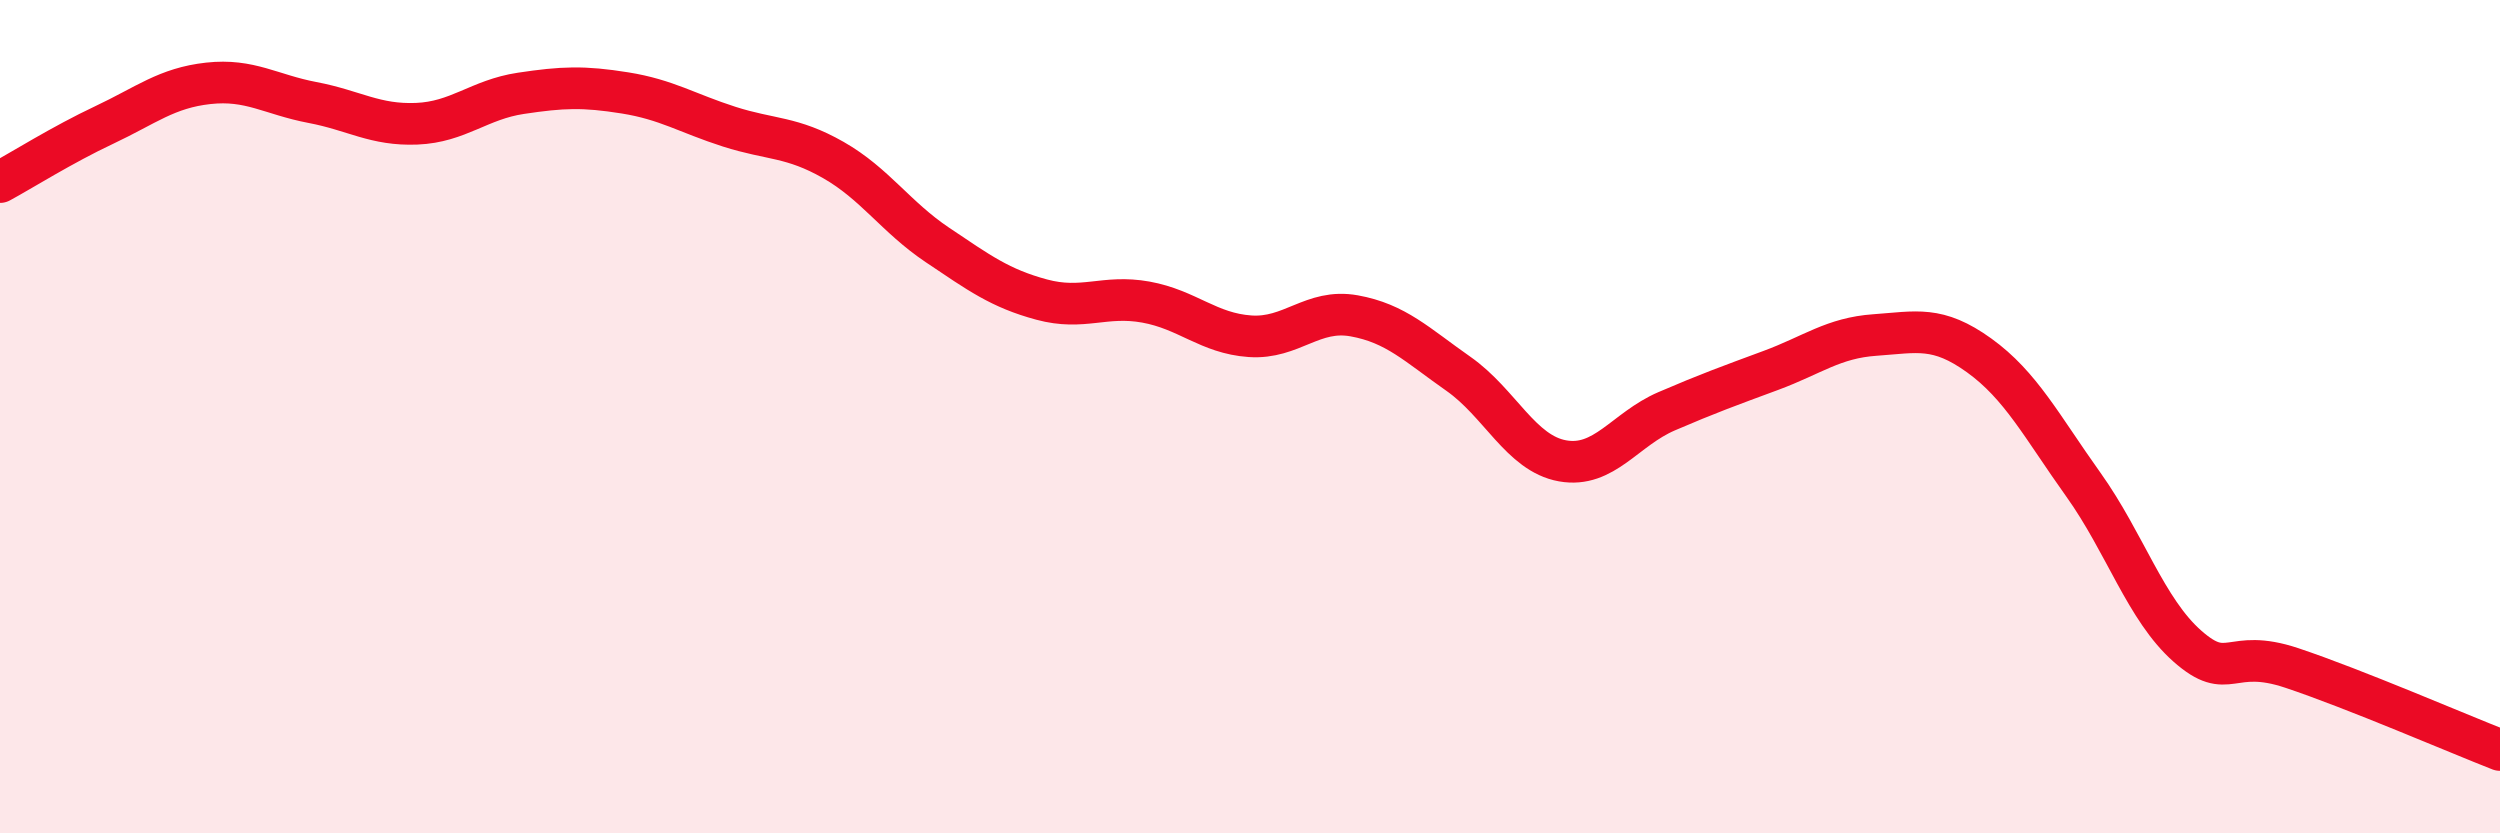
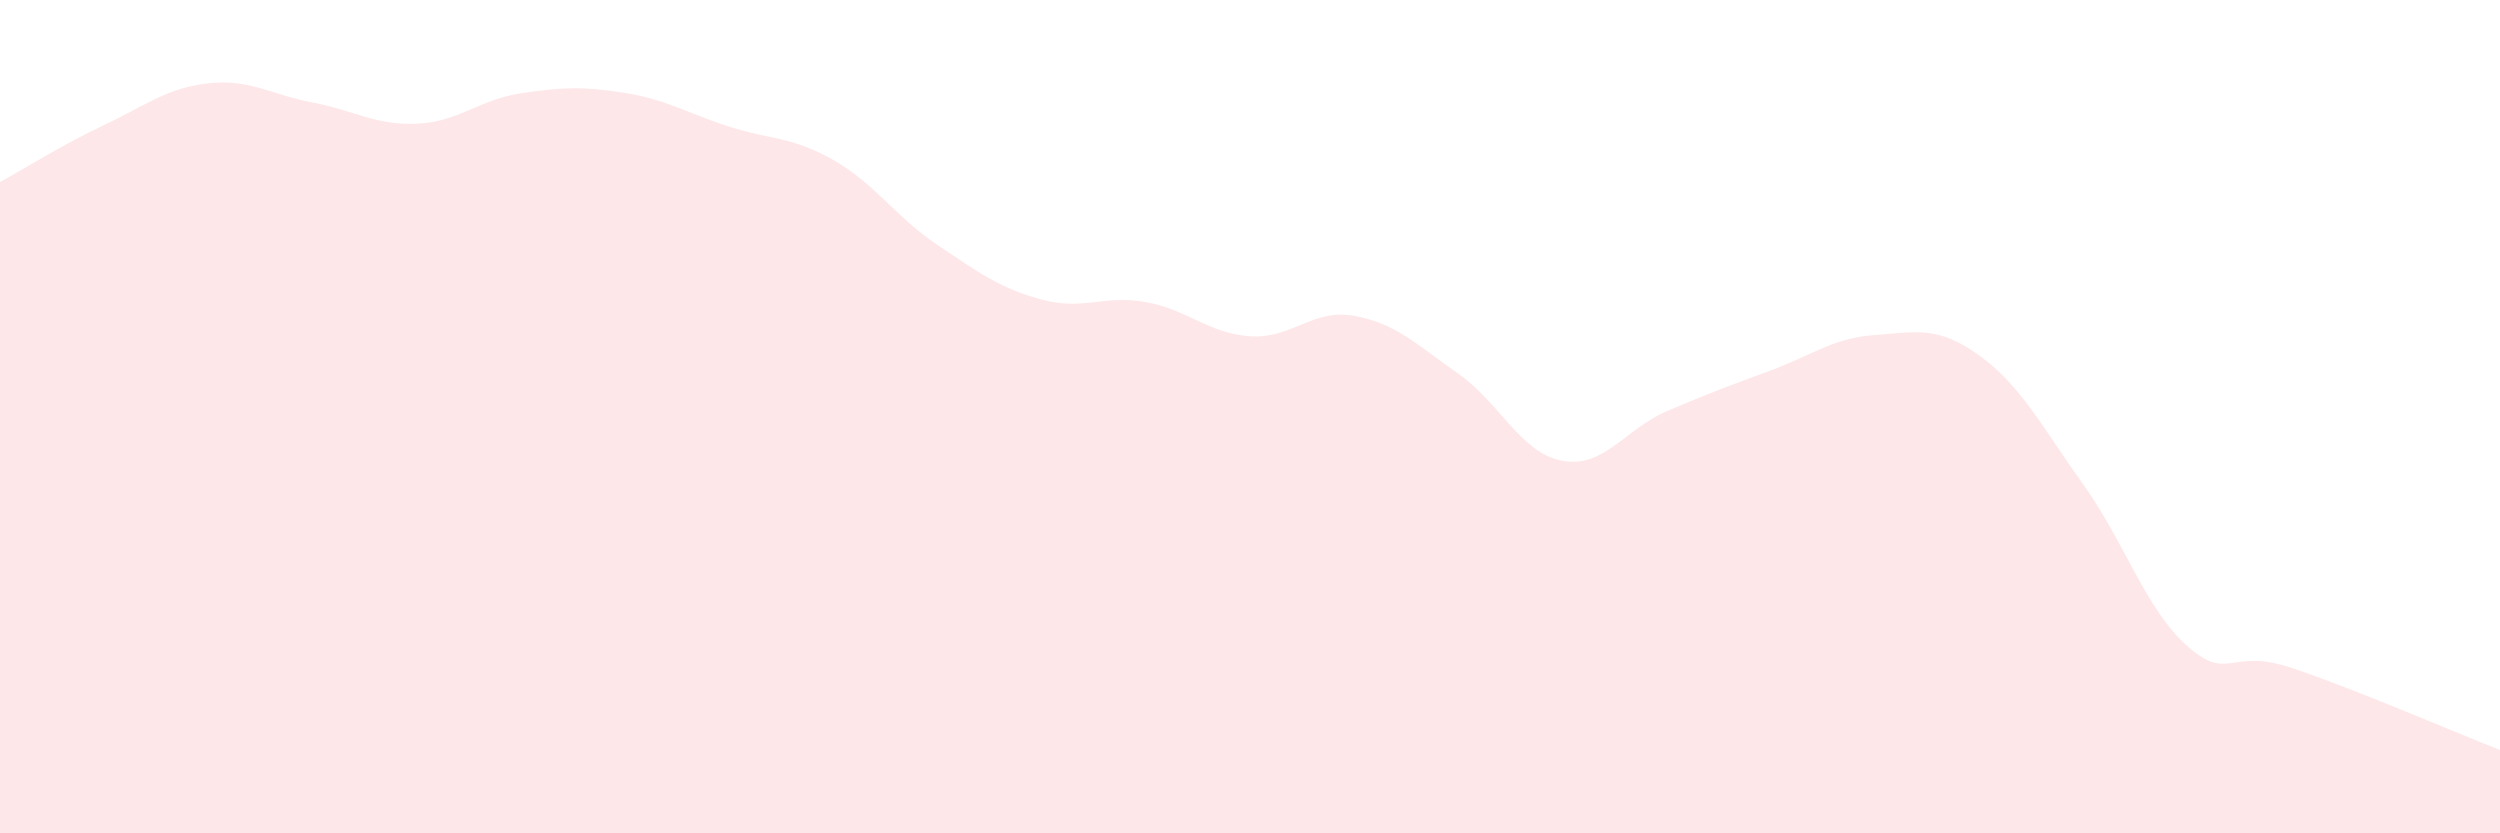
<svg xmlns="http://www.w3.org/2000/svg" width="60" height="20" viewBox="0 0 60 20">
  <path d="M 0,4.37 C 0.5,4.1 1.5,3.47 2.5,3 C 3.5,2.53 4,2.11 5,2 C 6,1.89 6.5,2.27 7.5,2.46 C 8.5,2.65 9,3.01 10,2.97 C 11,2.93 11.5,2.39 12.5,2.24 C 13.5,2.09 14,2.07 15,2.23 C 16,2.39 16.5,2.72 17.5,3.04 C 18.5,3.36 19,3.27 20,3.84 C 21,4.41 21.5,5.21 22.5,5.88 C 23.5,6.55 24,6.92 25,7.19 C 26,7.46 26.5,7.07 27.5,7.25 C 28.5,7.43 29,8 30,8.07 C 31,8.14 31.5,7.4 32.5,7.58 C 33.5,7.76 34,8.27 35,8.97 C 36,9.67 36.5,10.88 37.5,11.06 C 38.5,11.24 39,10.3 40,9.87 C 41,9.44 41.5,9.26 42.5,8.89 C 43.5,8.52 44,8.11 45,8.04 C 46,7.97 46.5,7.81 47.5,8.53 C 48.5,9.25 49,10.23 50,11.63 C 51,13.03 51.5,14.63 52.5,15.51 C 53.5,16.39 53.5,15.53 55,16.03 C 56.5,16.53 59,17.61 60,18L60 20L0 20Z" fill="#EB0A25" opacity="0.1" stroke-linecap="round" stroke-linejoin="round" />
-   <path d="M 0,4.37 C 0.5,4.1 1.5,3.47 2.5,3 C 3.5,2.53 4,2.11 5,2 C 6,1.89 6.5,2.27 7.5,2.46 C 8.5,2.65 9,3.01 10,2.97 C 11,2.93 11.5,2.39 12.5,2.24 C 13.5,2.09 14,2.07 15,2.23 C 16,2.39 16.5,2.72 17.5,3.04 C 18.5,3.36 19,3.27 20,3.84 C 21,4.41 21.5,5.21 22.5,5.88 C 23.5,6.55 24,6.92 25,7.19 C 26,7.46 26.5,7.07 27.5,7.25 C 28.5,7.43 29,8 30,8.07 C 31,8.14 31.5,7.4 32.5,7.58 C 33.5,7.76 34,8.27 35,8.97 C 36,9.67 36.5,10.88 37.5,11.06 C 38.5,11.24 39,10.3 40,9.87 C 41,9.44 41.5,9.26 42.5,8.89 C 43.5,8.52 44,8.11 45,8.04 C 46,7.97 46.5,7.81 47.5,8.53 C 48.5,9.25 49,10.23 50,11.63 C 51,13.03 51.5,14.63 52.5,15.51 C 53.5,16.39 53.5,15.53 55,16.03 C 56.5,16.53 59,17.61 60,18" stroke="#EB0A25" stroke-width="1" fill="none" stroke-linecap="round" stroke-linejoin="round" />
</svg>